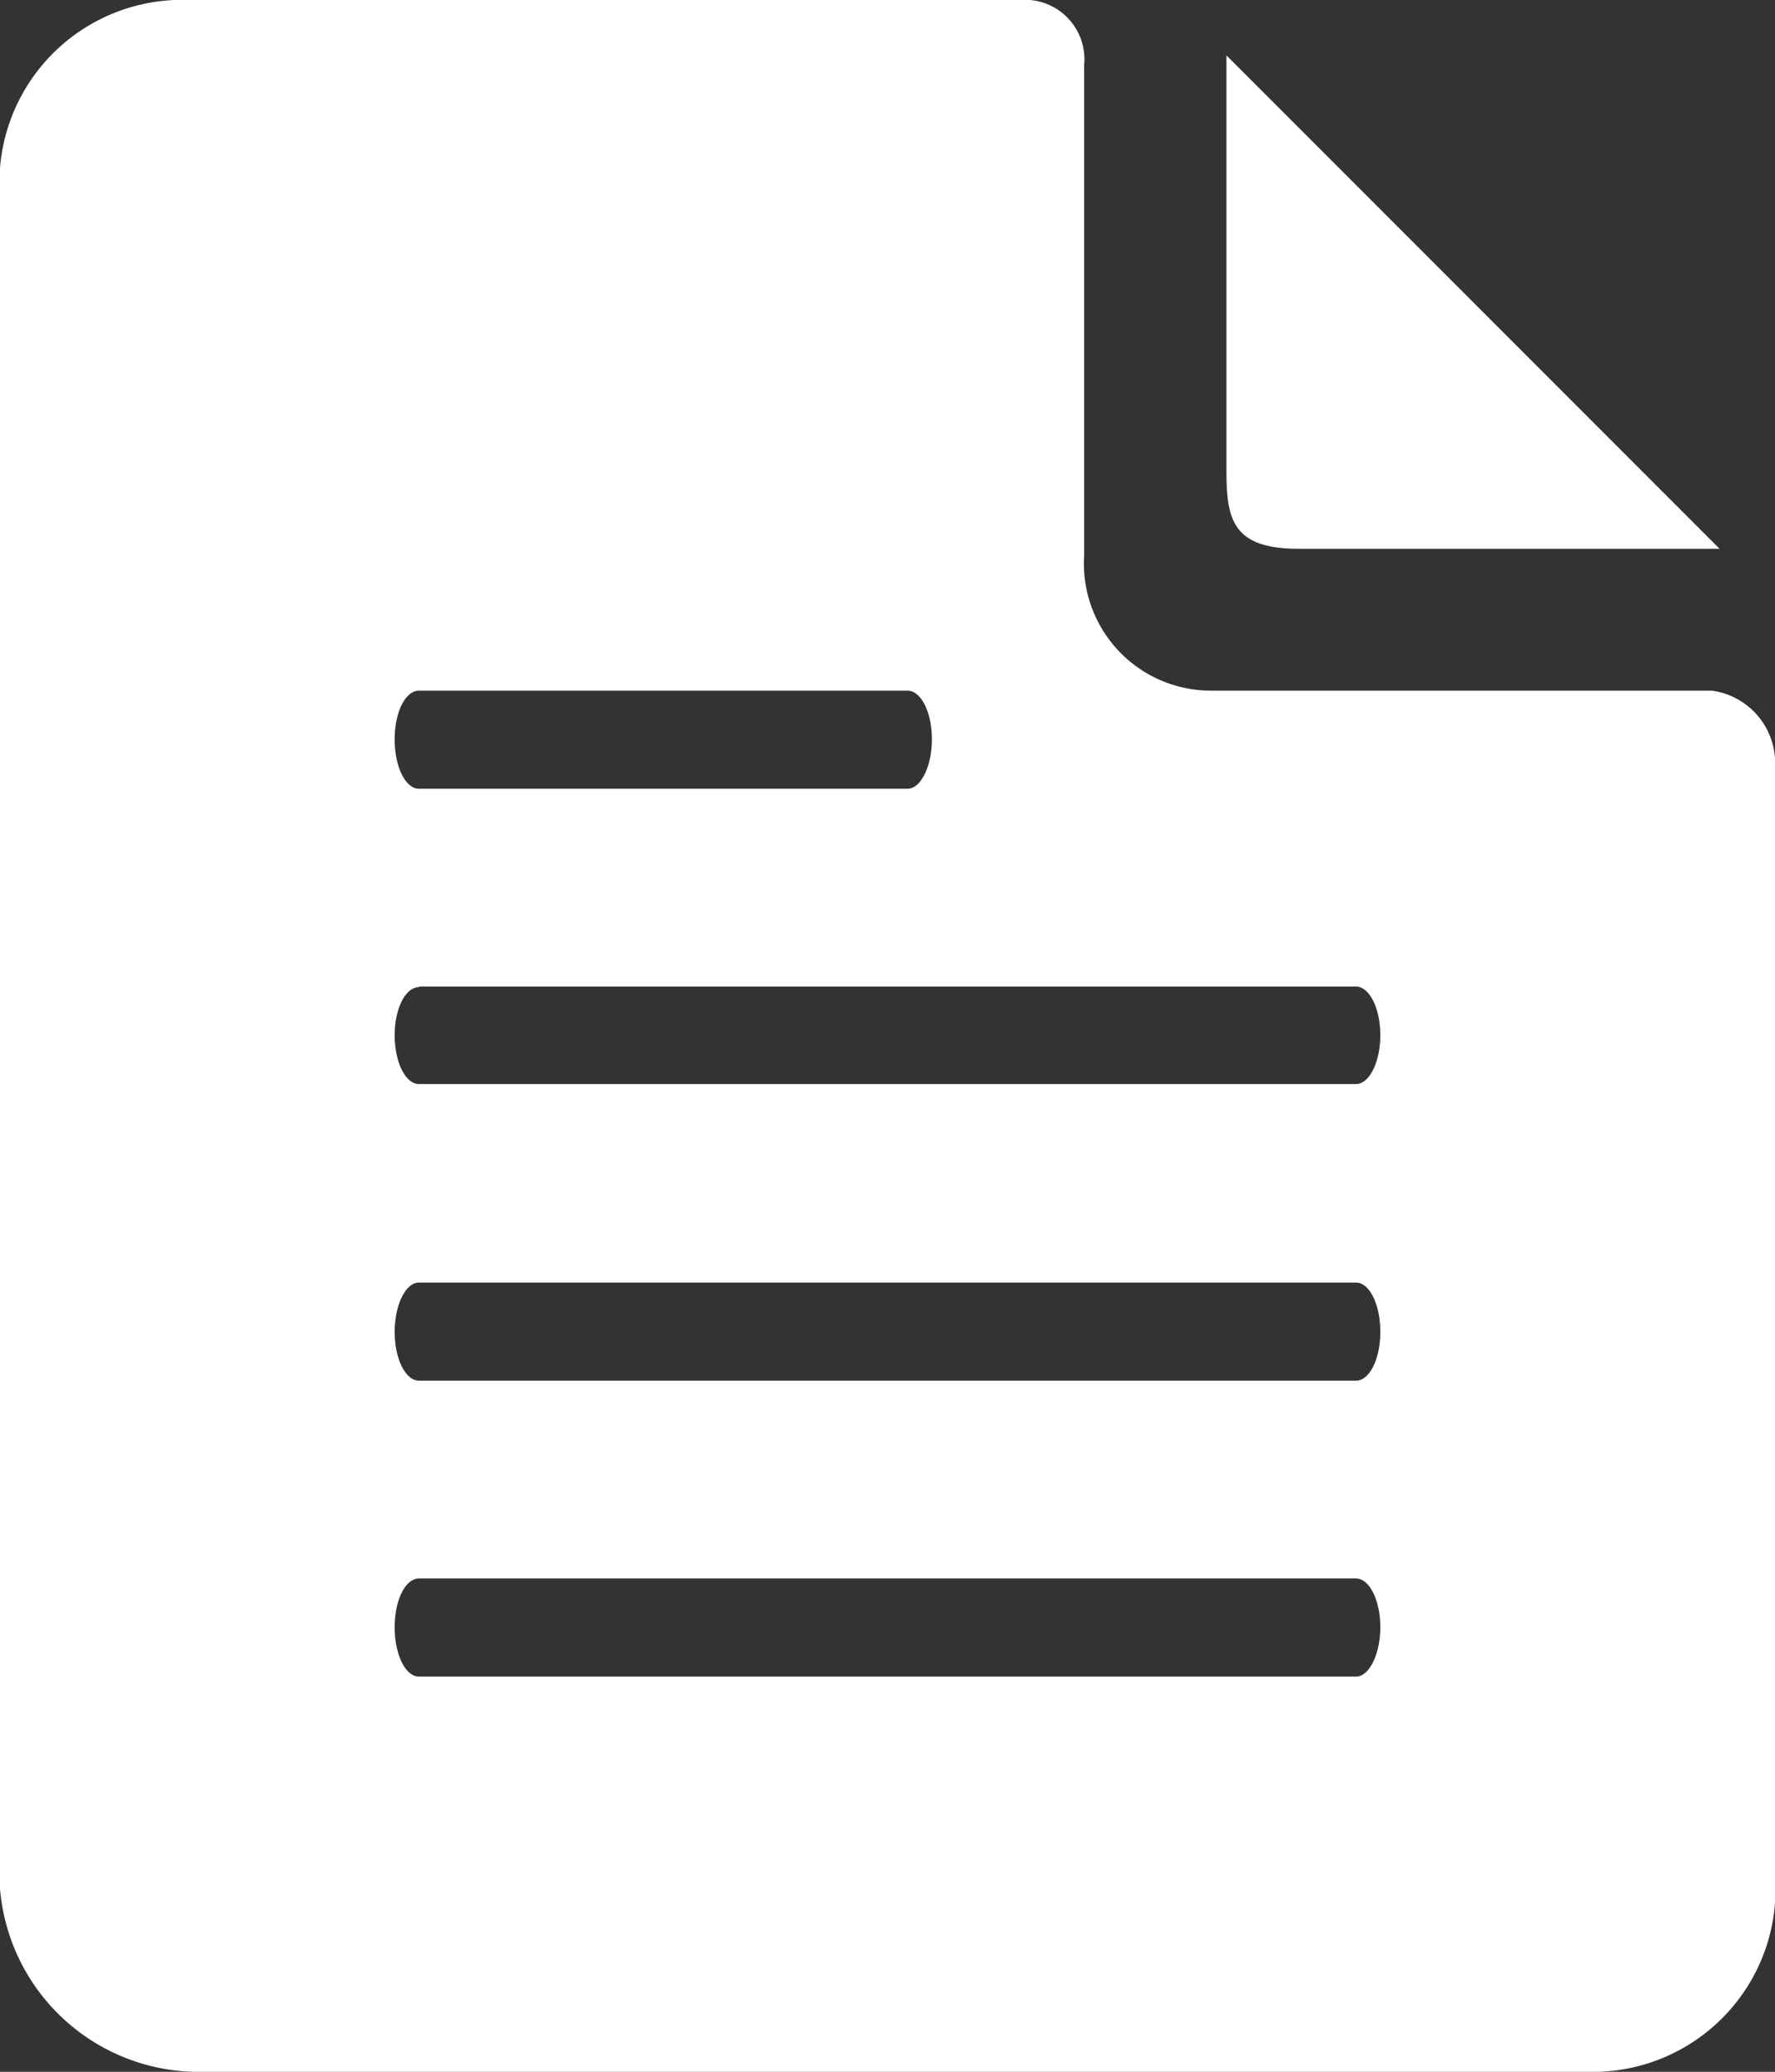
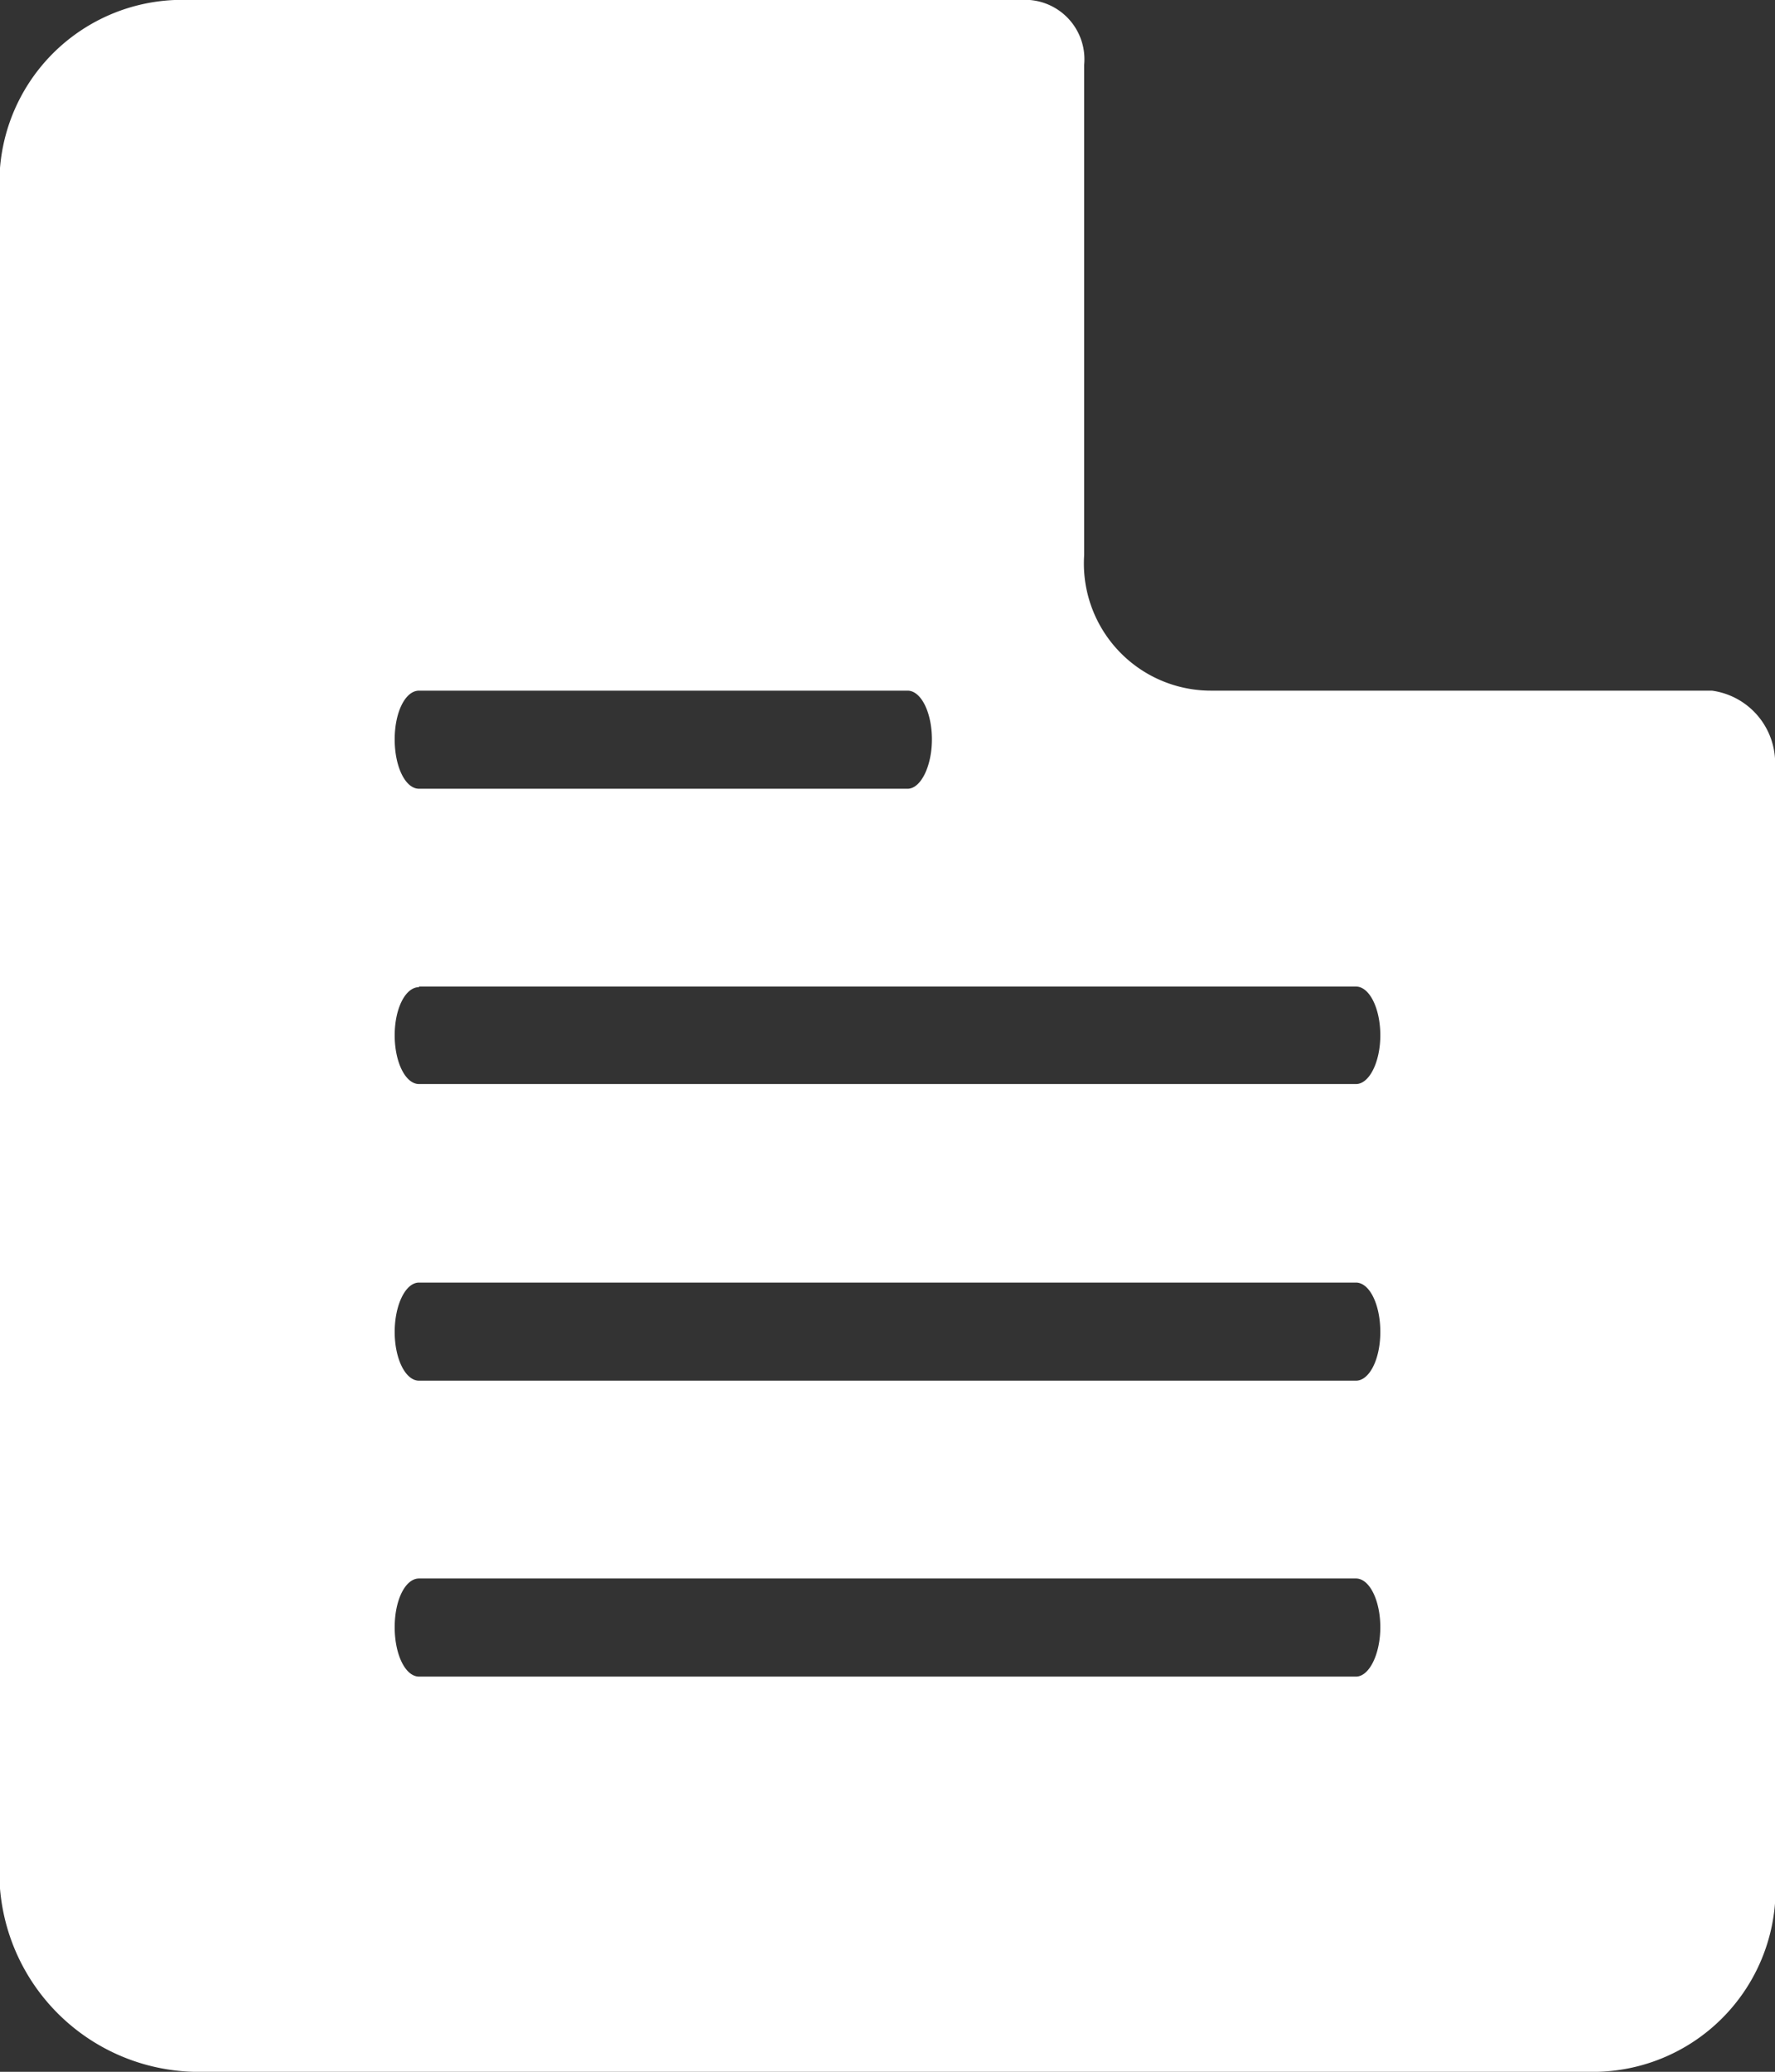
<svg xmlns="http://www.w3.org/2000/svg" id="Ebene_1" data-name="Ebene 1" viewBox="0 0 14.571 17">
  <rect x="0" y="0" width="14.571" height="17" fill="#333333" stroke="none" />
  <defs>
    <style>
      .cls-1 {
        fill: #fff;
      }
    </style>
  </defs>
  <title>Icon_Impressum_weiss</title>
  <g id="g28893">
    <g id="path4213">
      <path class="cls-1" d="M1.556,0A1.5,1.5,0,0,0,0,1.619v13.61A1.638,1.638,0,0,0,1.594,17H13.041a1.5,1.5,0,0,0,1.53-1.619V6.223a.6.6,0,0,0-.518-.556H9.942A1.043,1.043,0,0,1,8.9,4.554V.531A.488.488,0,0,0,8.374,0ZM3.44,5.667H7.45c.112,0,.2.18.2.4s-.091.405-.2.405H3.44c-.112,0-.2-.18-.2-.405S3.328,5.667,3.44,5.667Zm0,2.428h7.691c.112,0,.2.181.2.4s-.09.4-.2.4H3.44c-.112,0-.2-.18-.2-.4S3.328,8.1,3.44,8.1Zm0,2.429h7.691c.112,0,.2.18.2.405s-.09.4-.2.4H3.44c-.112,0-.2-.18-.2-.4S3.328,10.524,3.44,10.524Zm0,2.428h7.691c.112,0,.2.181.2.4s-.09.405-.2.405H3.44c-.112,0-.2-.18-.2-.405S3.328,12.952,3.44,12.952Z" />
    </g>
    <g id="path10389-1-4-9">
-       <path class="cls-1" d="M10.068,3.872c0,.4.059.631.593.631h3.455L10.068.455Z" />
-     </g>
+       </g>
  </g>
</svg>